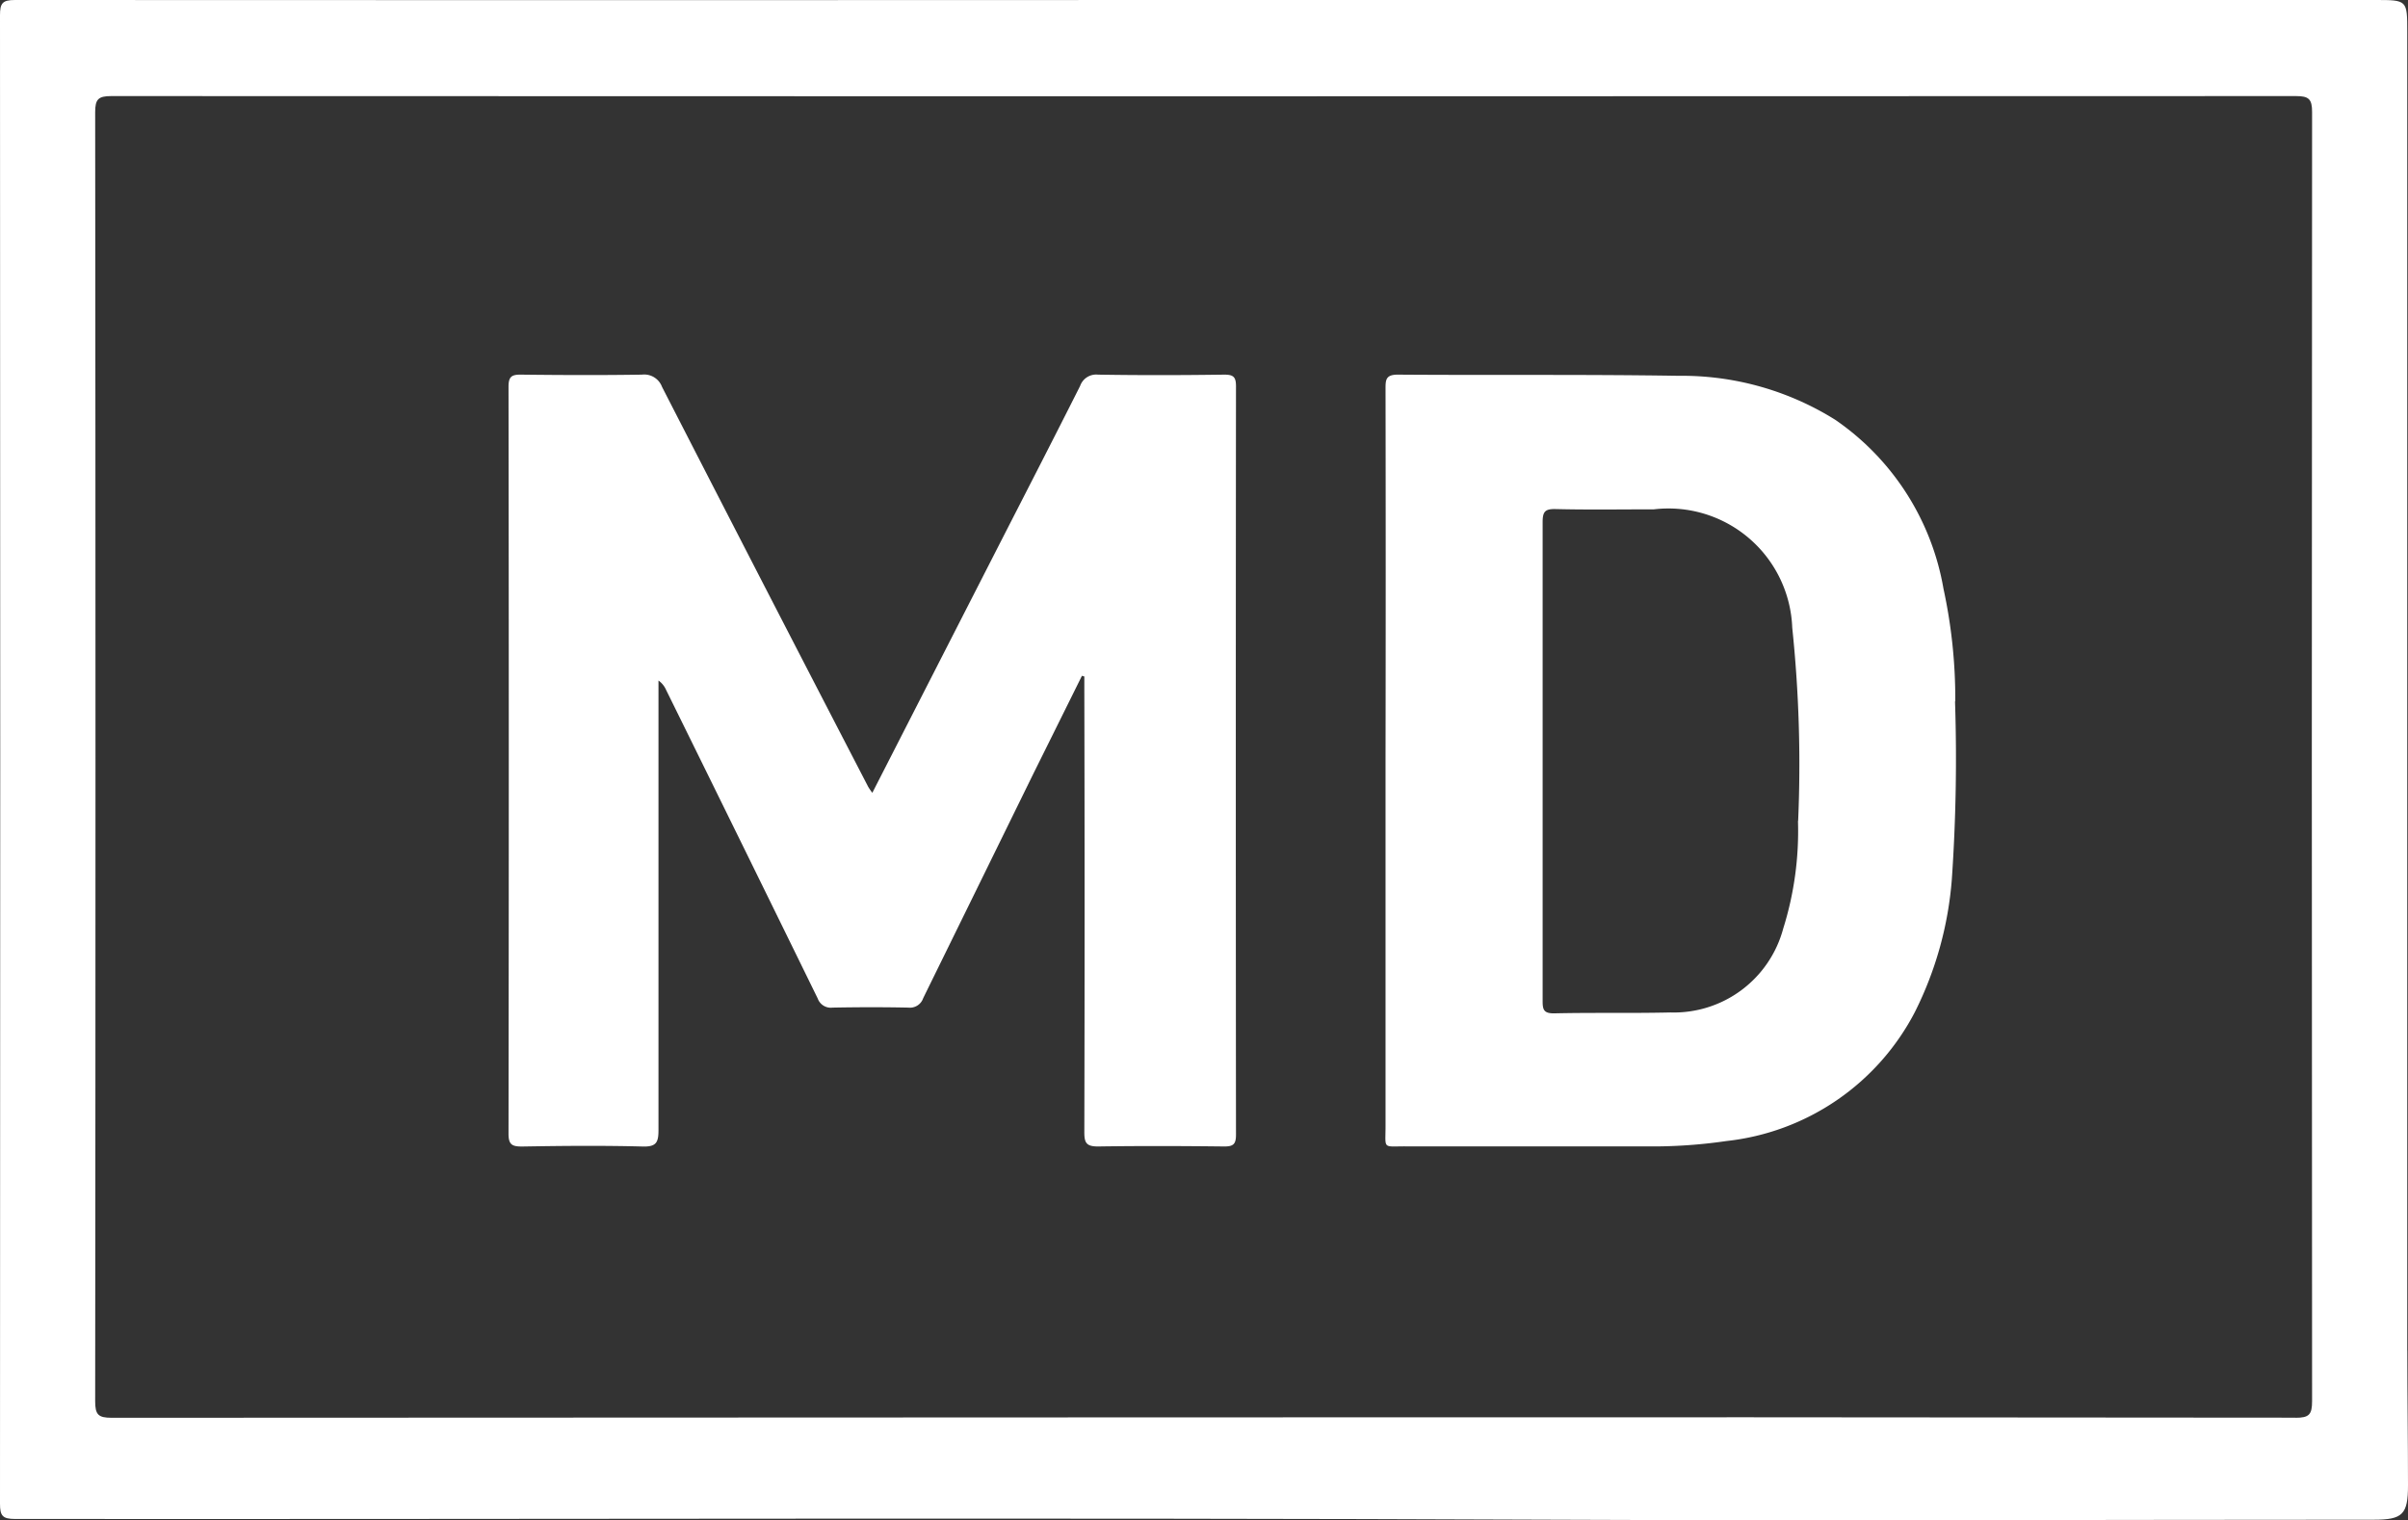
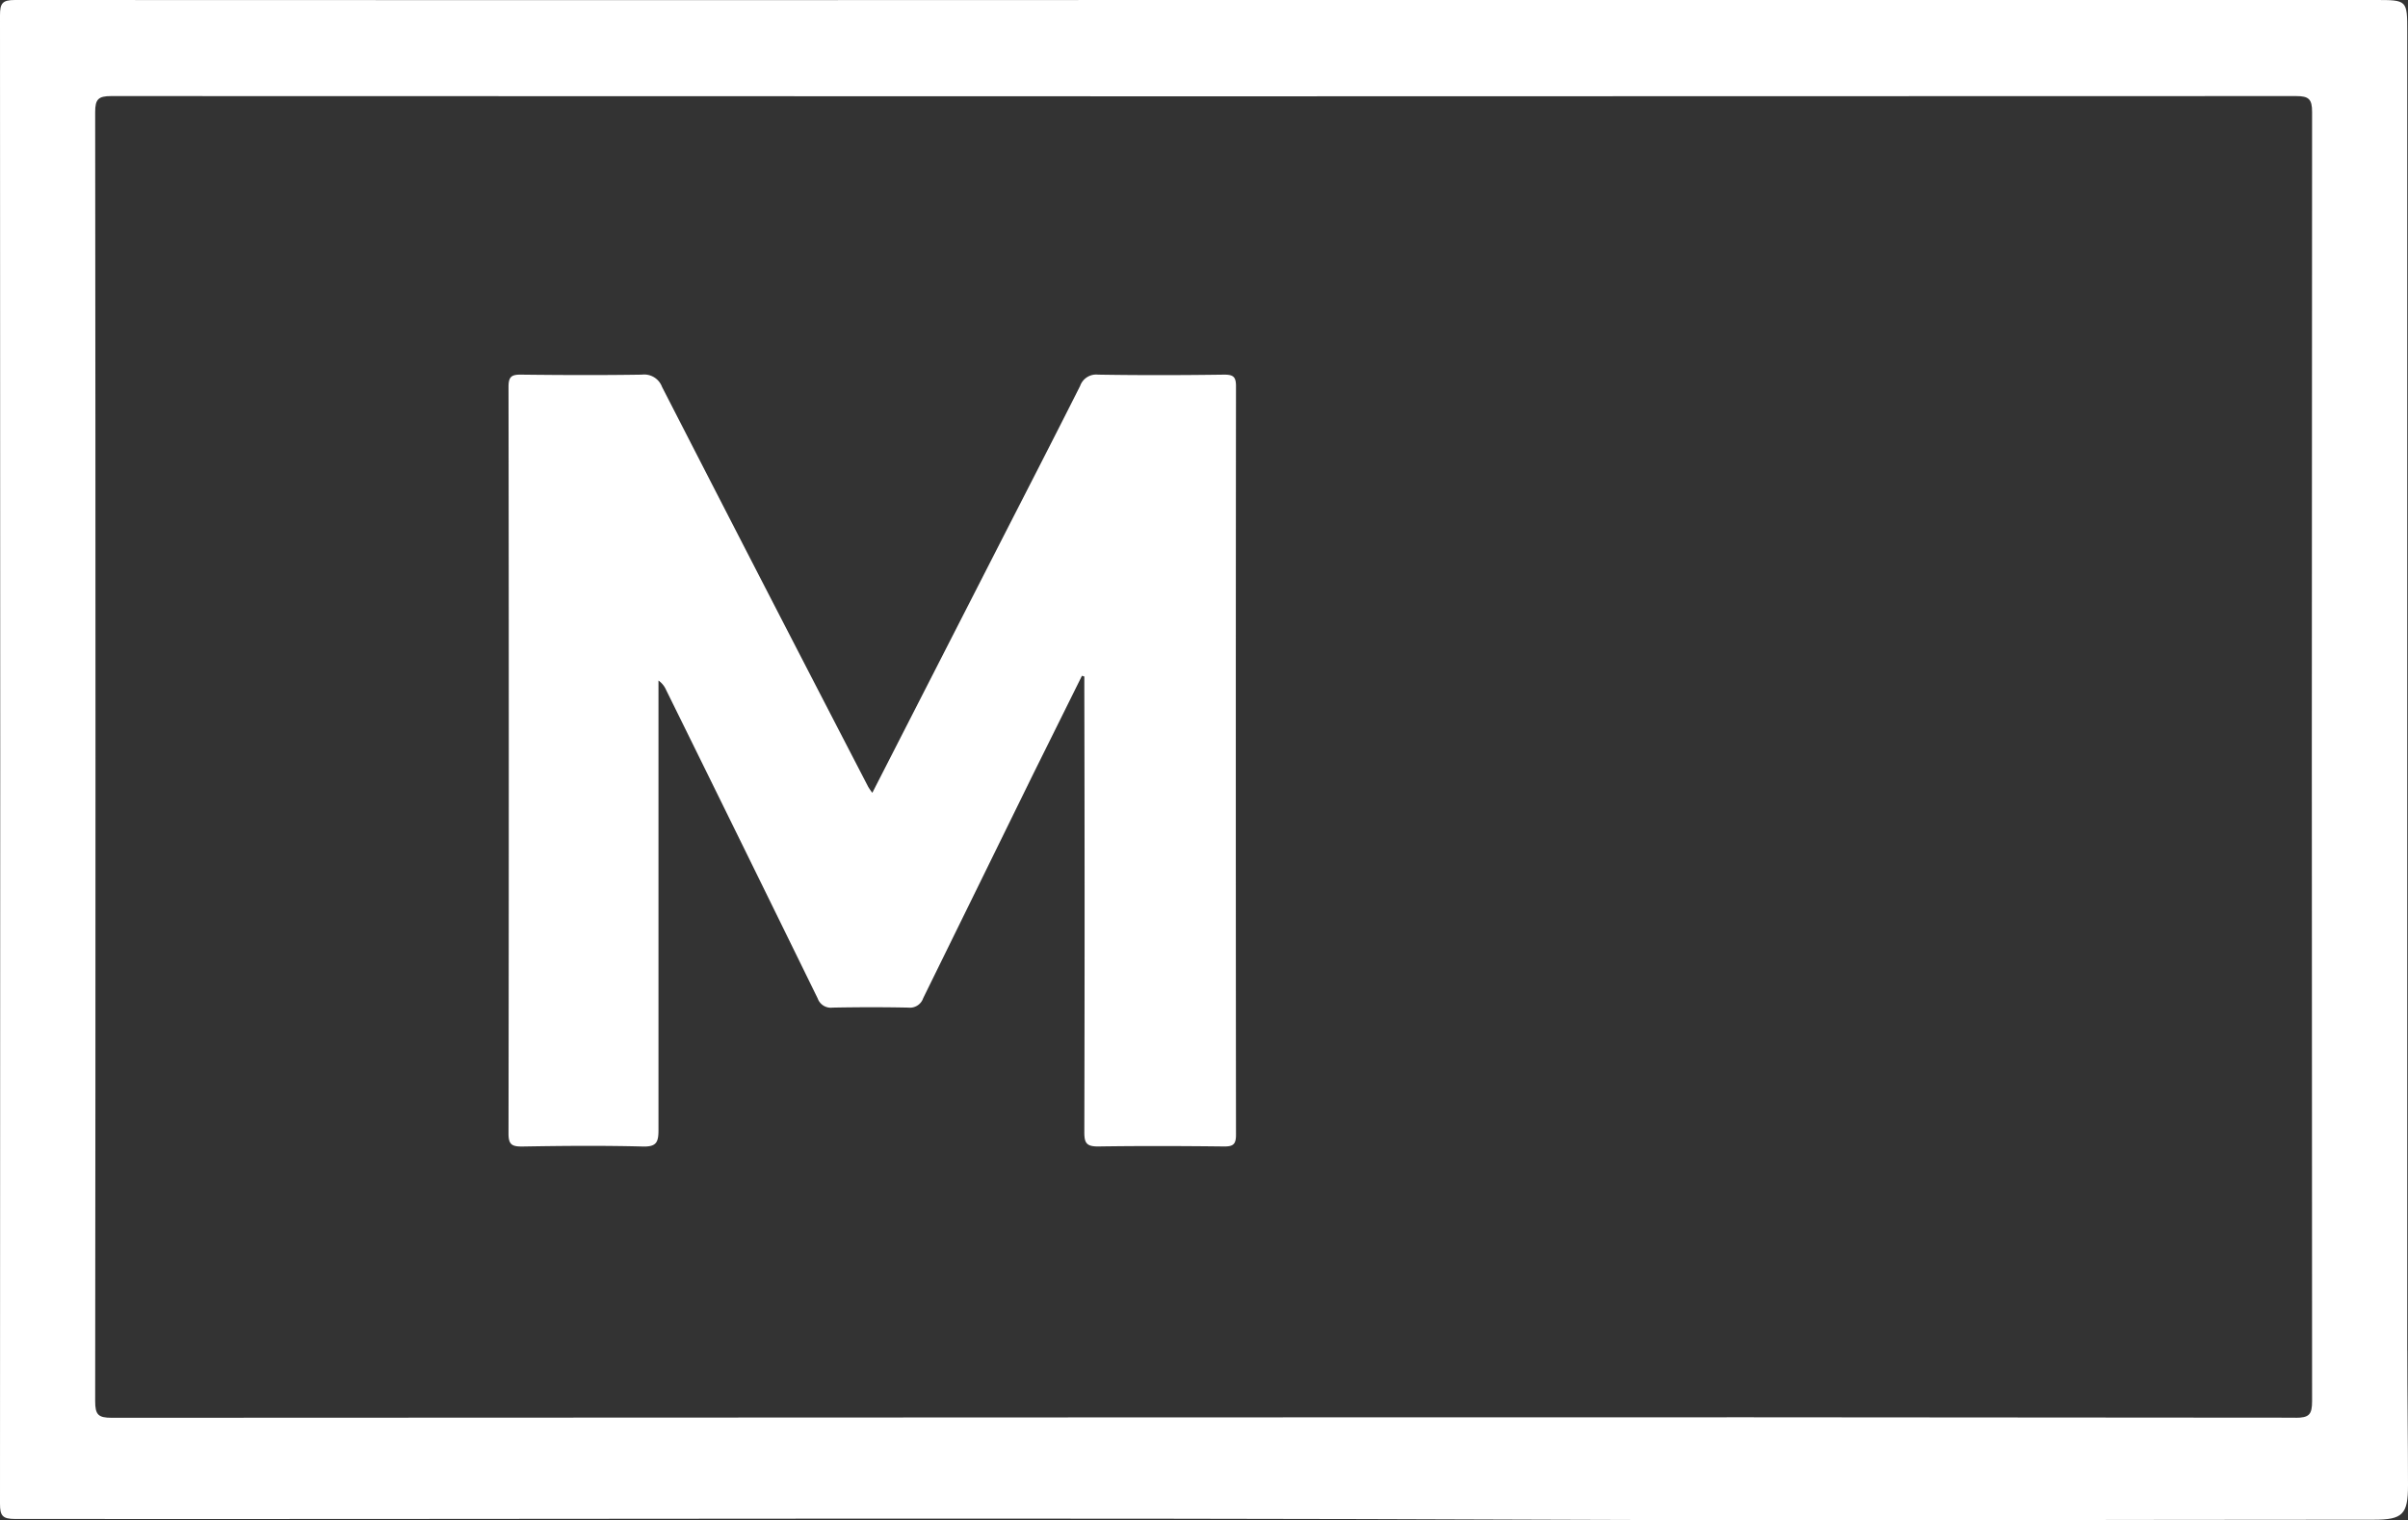
<svg xmlns="http://www.w3.org/2000/svg" width="45.265" height="28.576" viewBox="0 0 45.265 28.576">
  <rect x="0" y="0" width="45.265" height="28.576" fill="#333333" stroke="none" />
  <defs>
    <style>.a{fill:#fff;}.b{clip-path:url(#a);}</style>
    <clipPath id="a">
      <rect class="a" width="45.265" height="28.576" />
    </clipPath>
  </defs>
  <g class="b">
    <path class="a" d="M45.251,25.389Q45.25,13,45.251.6c0-.6,0-.6-.6-.6H22.532Q11.406.006.281,0C.043,0,0,.063,0,.288Q.009,14.277,0,28.266c0,.228.049.285.283.286,9.642.008,19.284-.027,28.926.014,5.138.022,10.276,0,15.414,0,.542,0,.642-.1.642-.647,0-.844-.013-1.688-.013-2.532m-2.1,1.261q-10.268-.012-20.536-.006T2.1,26.65c-.255,0-.311-.059-.311-.312q.012-12.116,0-24.232c0-.24.059-.3.3-.3q20.536.009,41.073,0c.239,0,.3.057.3.3q-.01,12.116,0,24.232c0,.253-.057.312-.311.312" transform="translate(0 0)" />
    <path class="a" d="M50.245,39.828l2.294-4.487c.538-1.053,1.078-2.1,1.611-3.159a.32.32,0,0,1,.336-.212c.792.013,1.583.011,2.375,0,.173,0,.219.046.219.219q-.007,7.033,0,14.066c0,.173-.044.224-.219.223-.792-.009-1.584-.012-2.375,0-.217,0-.257-.066-.257-.267q.01-4.143,0-8.287v-.28l-.045-.013q-.456.92-.913,1.84Q52.236,41.582,51.2,43.69a.263.263,0,0,1-.278.178c-.475-.01-.95-.009-1.425,0a.262.262,0,0,1-.28-.172q-1.42-2.9-2.85-5.8a.424.424,0,0,0-.143-.176v.242q0,4.1,0,8.207c0,.228-.037.317-.295.31-.756-.02-1.513-.013-2.269,0-.187,0-.255-.033-.255-.241q.01-7.02,0-14.04c0-.193.06-.23.238-.228.756.009,1.513.012,2.269,0a.358.358,0,0,1,.379.231q1.93,3.763,3.876,7.518a1.228,1.228,0,0,0,.075.109" transform="translate(-33.846 -24.928)" />
-     <path class="a" d="M128.959,38.111a9.751,9.751,0,0,0-.222-2.117,4.852,4.852,0,0,0-2.031-3.173,5.432,5.432,0,0,0-2.95-.829c-1.759-.028-3.519-.009-5.278-.022-.226,0-.229.1-.229.266q.006,3.484,0,6.968,0,3.444,0,6.889c0,.442-.061.382.37.383,1.5,0,2.991,0,4.487,0a9.616,9.616,0,0,0,1.55-.1A4.547,4.547,0,0,0,128.2,43.95a6.706,6.706,0,0,0,.694-2.492,33.057,33.057,0,0,0,.06-3.346m-2.952,2.247a6.127,6.127,0,0,1-.278,2.025,2.128,2.128,0,0,1-2.121,1.575c-.73.017-1.46,0-2.19.017-.19,0-.211-.071-.211-.23,0-1.5,0-3.009,0-4.513s0-2.991,0-4.487c0-.2.043-.254.245-.249.615.015,1.231.005,1.847.005a2.328,2.328,0,0,1,2.6,2.224,24.645,24.645,0,0,1,.111,3.633" transform="translate(-92.204 -24.928)" />
  </g>
</svg>